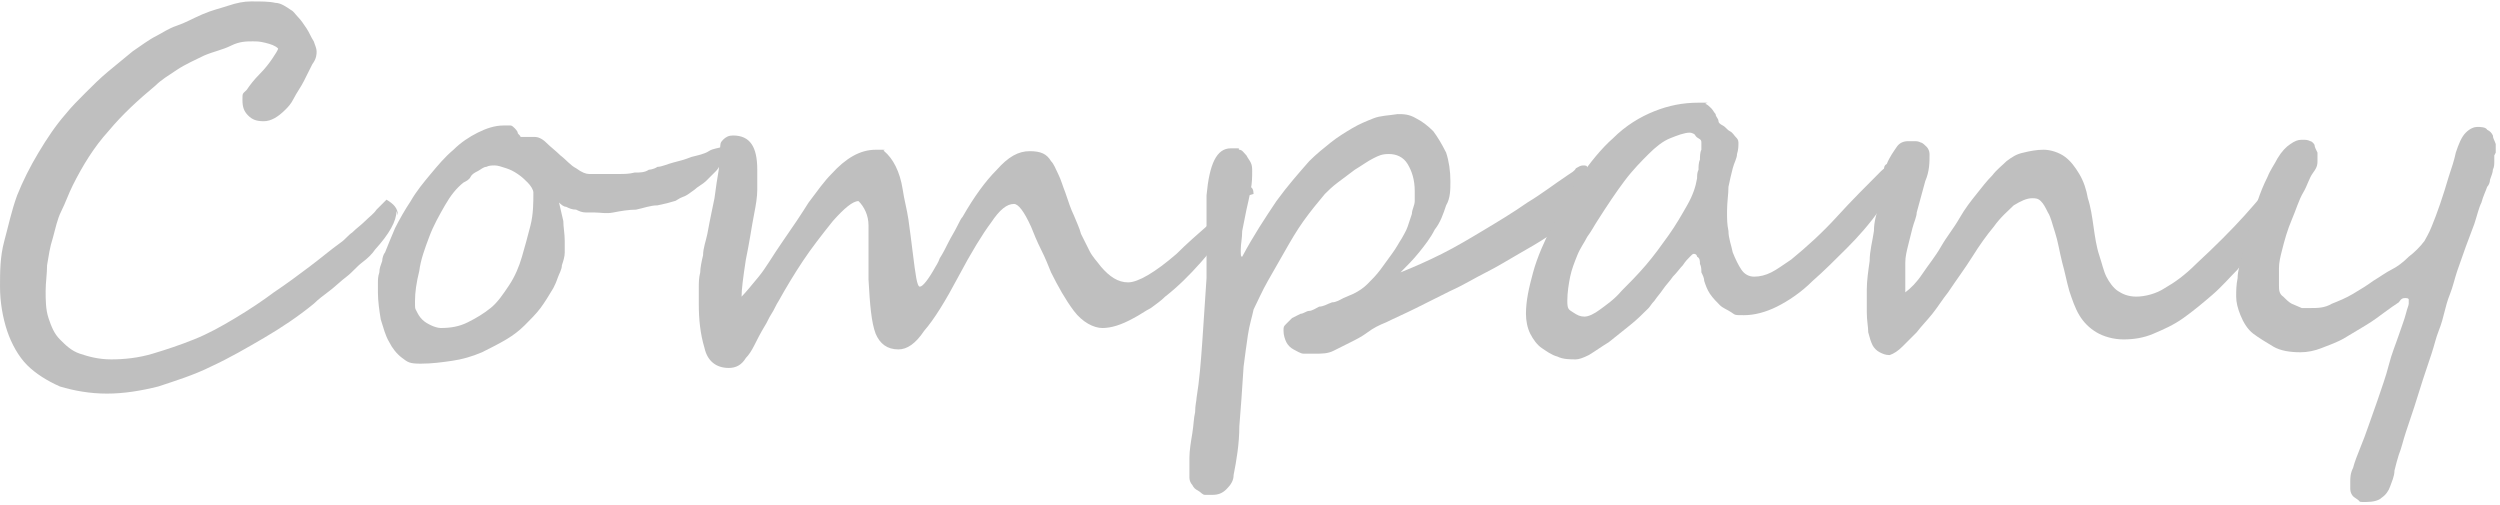
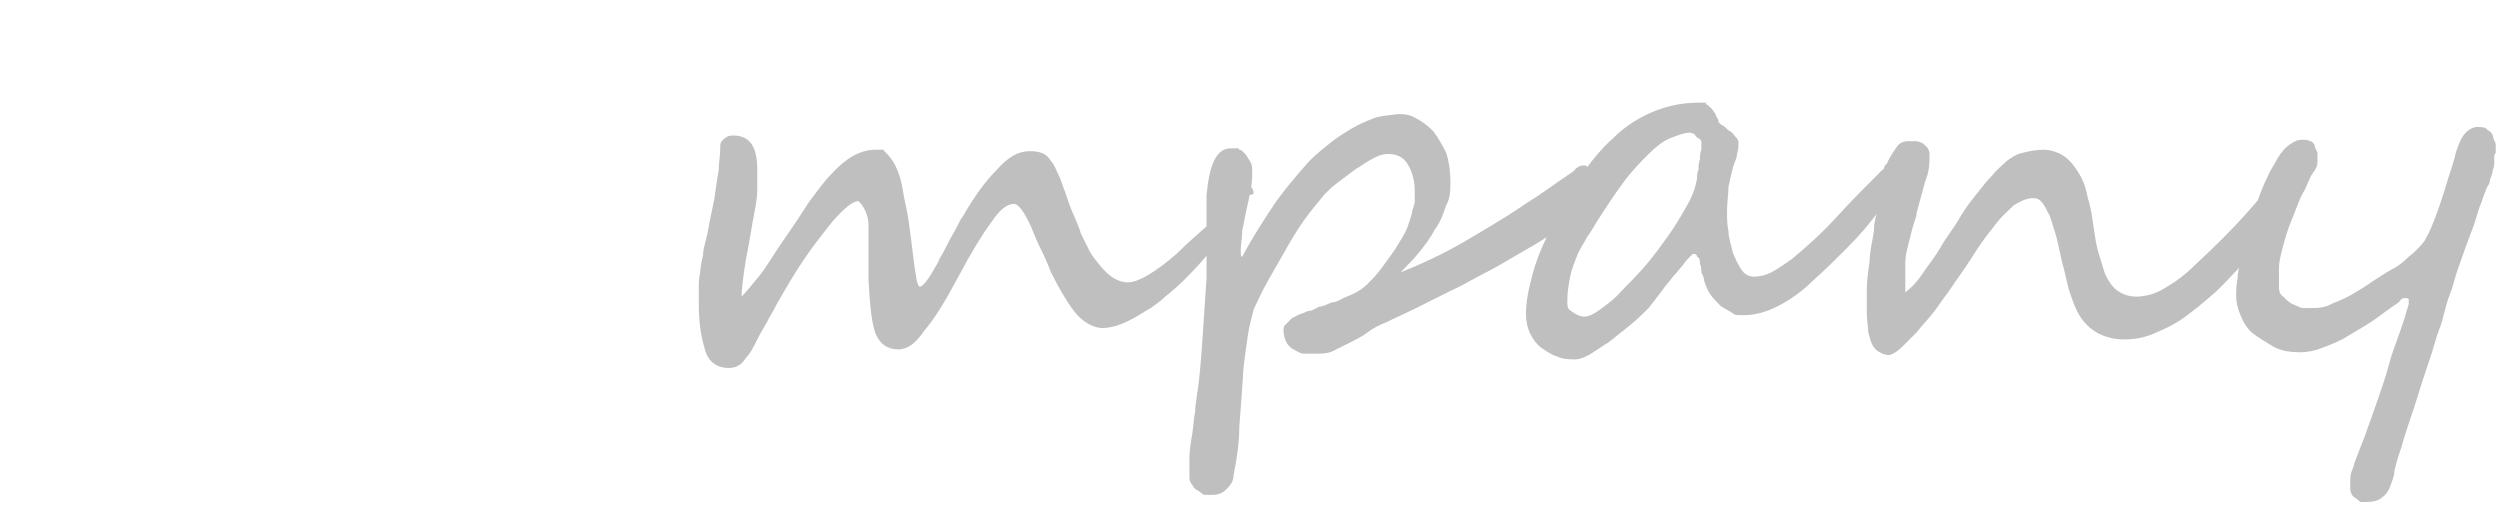
<svg xmlns="http://www.w3.org/2000/svg" id="_レイヤー_1" data-name="レイヤー 1" version="1.1" viewBox="0 0 175.3 35.4">
  <defs>
    <style>
      .cls-1 {
        fill: #bfbfbf;
        stroke-width: 0px;
      }
    </style>
  </defs>
-   <path class="cls-1" d="M27.8,14.8c0,.7-.5,1.6-1.5,2.7-.2.3-.5.6-.9.9-.4.3-.7.7-1.1,1-.4.3-.8.7-1.2,1-.4.3-.8.6-1.1.9-1.1.9-2.3,1.7-3.5,2.4s-2.4,1.4-3.7,2c-1.2.6-2.5,1-3.7,1.4-1.2.3-2.4.5-3.6.5s-2.3-.2-3.3-.5c-.9-.4-1.7-.9-2.3-1.5s-1.1-1.5-1.4-2.4c-.3-.9-.5-2-.5-3.1,0-1,0-2.1.3-3.2s.5-2.1.9-3.2c.4-1,.9-2,1.5-3s1.2-1.9,1.9-2.7c.4-.5.9-1,1.4-1.5s1-1,1.6-1.5c.6-.5,1.1-.9,1.7-1.4.6-.4,1.1-.8,1.7-1.1.4-.2.8-.5,1.4-.7s1.1-.5,1.8-.8,1.2-.4,1.8-.6c.6-.2,1.1-.3,1.6-.3.7,0,1.3,0,1.7.1.4,0,.8.3,1.1.5.2.1.3.3.5.5.2.2.4.5.6.8s.3.6.5.9c.1.3.2.5.2.7s0,.5-.3.9c-.2.4-.4.8-.6,1.2-.2.4-.5.8-.7,1.2s-.4.6-.6.8c-.5.5-1,.8-1.5.8s-.8-.1-1.1-.4c-.3-.3-.4-.6-.4-1.1s0-.4.3-.7c.2-.3.5-.7.9-1.1s.7-.8.9-1.1c.2-.3.4-.6.4-.7-.2-.2-.5-.3-.9-.4s-.6-.1-.9-.1c-.4,0-.9,0-1.5.3s-1.2.4-1.9.7c-.6.3-1.3.6-1.9,1-.6.4-1.1.7-1.5,1.1-1.2,1-2.3,2-3.3,3.2-1,1.1-1.8,2.4-2.5,3.8-.3.6-.5,1.2-.8,1.8s-.4,1.2-.6,1.9c-.2.6-.3,1.3-.4,1.9,0,.6-.1,1.2-.1,1.8s0,1.3.2,1.9c.2.6.4,1.1.8,1.5.4.4.8.8,1.4,1,.6.2,1.3.4,2.2.4s1.9-.1,2.9-.4c1-.3,1.9-.6,2.9-1,1-.4,1.9-.9,2.9-1.5,1-.6,1.9-1.2,2.7-1.8.9-.6,1.7-1.2,2.5-1.8.8-.6,1.5-1.2,2.2-1.7.3-.2.5-.5.8-.7.3-.3.6-.5.9-.8.3-.3.6-.5.8-.8.3-.3.5-.5.7-.7.5.3.8.6.8,1.1Z" />
-   <path class="cls-1" d="M50.9,10.7c0,.2,0,.4-.2.6s-.3.5-.5.7c-.2.2-.5.5-.7.7s-.6.4-.8.6c-.3.2-.5.4-.8.5s-.5.3-.6.3c-.3.1-.7.2-1.2.3-.5,0-1,.2-1.5.3-.5,0-1.1.1-1.6.2s-.9,0-1.3,0-.3,0-.6,0-.5-.1-.7-.2c-.3,0-.5-.1-.7-.2-.2,0-.4-.2-.5-.3.1.4.2.9.3,1.3,0,.4.1.9.1,1.4s0,.5,0,.8c0,.3-.1.6-.2.9,0,.3-.2.6-.3.9-.1.3-.2.5-.3.7-.3.5-.6,1-.9,1.4s-.7.8-1.1,1.2c-.4.4-.8.7-1.3,1s-1.1.6-1.7.9c-.7.3-1.4.5-2.1.6-.7.1-1.4.2-2.2.2s-.9-.1-1.3-.4-.7-.7-.9-1.1c-.3-.5-.4-1-.6-1.6-.1-.6-.2-1.3-.2-1.9s0-.4,0-.6c0-.3,0-.5.1-.8,0-.3.1-.5.2-.8,0-.2.1-.5.2-.6.2-.5.4-1,.7-1.7.3-.6.7-1.3,1.1-1.9.4-.7.9-1.3,1.4-1.9.5-.6,1-1.2,1.6-1.7.5-.5,1.1-.9,1.7-1.2.6-.3,1.2-.5,1.8-.5s.4,0,.5,0c.1,0,.2.1.3.2,0,0,.2.2.2.3,0,.1.2.2.2.3,0,0,0,0,.2,0s.2,0,.3,0c.1,0,.3,0,.5,0s.5.1.8.4.7.6,1,.9c.4.3.7.7,1.1.9.4.3.7.4.9.4s.6,0,1,0c.4,0,.7,0,1.1,0,.4,0,.7,0,1.1-.1.4,0,.7,0,1-.2,0,0,.3,0,.6-.2.3,0,.7-.2,1.1-.3.4-.1.8-.2,1.3-.4.4-.1.9-.2,1.2-.4s.7-.2.9-.3c.2,0,.4-.1.4-.1,0,0,.1,0,.2,0,0,0,0,0,0,.2ZM37.4,13.5c0-.2-.2-.5-.4-.7-.2-.2-.4-.4-.7-.6-.3-.2-.5-.3-.8-.4-.3-.1-.6-.2-.8-.2s-.4,0-.6.1c-.2,0-.4.2-.6.3s-.4.2-.5.4-.3.3-.5.4c-.5.4-.9.9-1.3,1.6s-.8,1.4-1.1,2.2c-.3.8-.6,1.6-.7,2.4-.2.8-.3,1.5-.3,2.1s0,.5.1.7.2.4.4.6c.2.2.4.3.6.4.2.1.5.2.7.2.7,0,1.3-.1,1.9-.4s1.1-.6,1.6-1c.5-.4.9-1,1.3-1.6s.7-1.3.9-2,.4-1.4.6-2.2.2-1.6.2-2.3Z" />
  <path class="cls-1" d="M87.2,13.8c0,.4-.2.9-.6,1.5-.8,1.2-1.6,2.2-2.4,3.1s-1.6,1.7-2.5,2.4c-.3.3-.6.5-1,.8-.4.2-.8.5-1.2.7-.9.5-1.6.7-2.2.7s-1.4-.4-2-1.2c-.6-.8-1.1-1.7-1.6-2.7-.2-.5-.4-1-.7-1.6s-.5-1.1-.7-1.6c-.5-1.1-.9-1.6-1.2-1.6-.5,0-1,.4-1.6,1.3-.6.8-1.4,2.1-2.3,3.8-.9,1.7-1.7,3-2.4,3.8-.6.9-1.2,1.3-1.8,1.3-.8,0-1.3-.4-1.6-1.1-.3-.8-.4-2-.5-3.8,0-.9,0-1.7,0-2.3,0-.6,0-1.1,0-1.5,0-.7-.3-1.3-.7-1.7-.4,0-1,.5-1.8,1.4-.8,1-1.5,1.9-2.1,2.8s-1.2,1.9-1.7,2.8c-.2.3-.3.6-.5.9-.2.3-.3.6-.5.9-.3.5-.5.9-.7,1.3-.2.4-.4.7-.6.9-.3.5-.7.7-1.2.7-.9,0-1.5-.5-1.7-1.4-.3-1-.4-2-.4-3.1s0-.7,0-1.1c0-.4,0-.7.1-1.1,0-.3.1-.8.2-1.2,0-.5.2-1,.3-1.5.2-1.1.4-2,.5-2.5.1-.8.2-1.4.3-2,0-.5.1-1,.1-1.4s0-.5.2-.7c.2-.2.4-.3.7-.3,1.2,0,1.7.8,1.7,2.4s0,.9,0,1.4-.1,1.1-.2,1.6-.2,1.1-.3,1.7c-.1.6-.2,1.1-.3,1.6-.2,1.3-.3,2.1-.3,2.6.3-.3.7-.8,1.2-1.4s1-1.5,1.7-2.5c.7-1,1.3-1.9,1.8-2.7.6-.8,1.1-1.5,1.6-2,1-1.1,2-1.7,3.1-1.7s.4,0,.6.1c.6.5,1.1,1.4,1.3,2.7.1.7.3,1.4.4,2.1.1.7.2,1.5.3,2.3.2,1.6.3,2.4.5,2.4.2,0,.6-.5,1.1-1.4,0,0,.2-.3.3-.6.2-.3.4-.7.6-1.1s.4-.7.6-1.1.3-.6.4-.7c.8-1.4,1.6-2.5,2.4-3.3.8-.9,1.5-1.3,2.3-1.3s1.2.2,1.5.7c.2.2.3.5.5.9.2.4.3.8.5,1.3.2.6.4,1.2.6,1.6.2.5.4.9.5,1.3.2.4.4.8.6,1.2.2.4.5.7.8,1.1.6.7,1.2,1.1,1.9,1.1s1.9-.7,3.4-2c.7-.7,1.5-1.4,2.3-2.1.8-.8,1.6-1.6,2.4-2.4.1-.1.3-.2.4-.2.2,0,.3.2.3.5Z" />
  <path class="cls-1" d="M112,12.7c0,.4-.1.8-.4,1.3,0,.1-.2.3-.3.4-.1.1-.3.3-.5.4s-.3.3-.5.4c-.2.1-.3.2-.3.3-.4.3-.9.7-1.5,1.1-.6.4-1.3.8-2,1.2-.7.4-1.5.9-2.3,1.3-.8.4-1.6.9-2.5,1.3-.8.4-1.6.8-2.4,1.2-.8.4-1.5.7-2.1,1-.5.2-.9.4-1.3.7-.4.3-.8.5-1.2.7-.4.2-.8.4-1.2.6-.4.2-.8.2-1.3.2s-.5,0-.8,0c-.2,0-.5-.2-.7-.3s-.4-.3-.5-.5c-.1-.2-.2-.5-.2-.8s0-.3.2-.5.3-.3.4-.4c.2-.1.4-.2.6-.3.2,0,.4-.2.6-.2.2,0,.5-.2.7-.3.3,0,.6-.2.9-.3.3,0,.6-.2.8-.3s.5-.2.7-.3c.4-.2.7-.4,1-.7.3-.3.6-.6.9-1s.5-.7.8-1.1.5-.8.7-1.1c.1-.2.3-.5.4-.8.1-.3.2-.6.3-.9,0-.3.2-.6.2-.9,0-.3,0-.5,0-.7,0-.8-.2-1.4-.5-1.9-.3-.5-.8-.7-1.3-.7s-.7.1-1.1.3c-.4.2-.8.5-1.3.8-.4.3-.8.6-1.2.9s-.7.6-.9.8c-.5.6-1,1.2-1.5,1.9-.5.7-.9,1.4-1.3,2.1-.4.7-.8,1.4-1.2,2.1-.4.7-.7,1.4-1,2-.1.5-.3,1.1-.4,1.8-.1.7-.2,1.4-.3,2.2-.1,1.6-.2,3-.3,4.2,0,1.2-.2,2.4-.4,3.4,0,.4-.2.7-.5,1-.3.3-.6.4-1,.4s-.3,0-.5,0c-.2,0-.3-.2-.5-.3-.2-.1-.3-.2-.4-.4-.1-.1-.2-.3-.2-.5,0-.4,0-.9,0-1.4s.1-1.1.2-1.7.1-1.1.2-1.5c0-.5.1-.8.1-1,.2-1.2.3-2.5.4-3.9.1-1.4.2-2.9.3-4.5,0-.3,0-.8,0-1.4s0-1.2,0-1.7c0-.6,0-1.1,0-1.6,0-.5,0-.9,0-1.1.2-2.2.7-3.3,1.7-3.3s.4,0,.6.1c.2,0,.3.2.5.4.1.2.2.3.3.5s.1.4.1.6c0,.4,0,.8-.1,1.3s-.2,1-.3,1.4c-.1.5-.2,1-.3,1.5,0,.5-.1.9-.1,1.3s0,.5.1.5c.8-1.5,1.6-2.7,2.4-3.9.8-1.1,1.6-2,2.3-2.8.5-.5,1-.9,1.5-1.3s1-.7,1.5-1c.5-.3,1-.5,1.5-.7.5-.2,1.1-.2,1.7-.3.4,0,.8,0,1.3.3.4.2.8.5,1.2.9.3.4.6.9.9,1.5.2.6.3,1.3.3,2,0,.6,0,1.2-.3,1.7-.2.6-.4,1.2-.8,1.7-.3.6-.7,1.1-1.1,1.6-.4.5-.9,1-1.3,1.4,1-.4,1.9-.8,2.9-1.3,1-.5,2-1.1,3-1.7s2-1.2,3-1.9c1-.6,1.9-1.3,2.8-1.9.3-.2.5-.3.6-.5.2-.1.3-.2.5-.2s.3,0,.3.2c0,.2,0,.3,0,.5Z" />
  <path class="cls-1" d="M132.9,12.2c0,.4-.1.8-.3,1.3-.2.4-.5.9-.8,1.2-.7,1-1.5,1.9-2.3,2.7-.8.8-1.6,1.6-2.4,2.3-.8.8-1.7,1.4-2.5,1.8s-1.6.6-2.3.6-.6,0-.9-.2-.6-.3-.8-.5c-.2-.2-.5-.5-.7-.8-.2-.3-.3-.6-.4-.9,0-.2-.1-.4-.2-.6,0-.2,0-.4-.1-.6,0-.2,0-.4-.2-.5,0-.1-.1-.2-.2-.2s-.1,0-.3.2c-.2.2-.3.3-.5.6-.2.2-.4.5-.7.8-.2.3-.5.6-.7.9s-.4.5-.6.8c-.2.2-.3.4-.4.5-.4.4-.8.8-1.3,1.2-.5.4-1,.8-1.5,1.2-.5.3-.9.6-1.4.9-.4.2-.7.3-.9.3-.4,0-.9,0-1.3-.2-.4-.1-.8-.4-1.1-.6s-.6-.6-.8-1c-.2-.4-.3-.9-.3-1.4,0-.9.2-1.8.5-2.9.3-1.1.8-2.2,1.4-3.4.6-1.1,1.2-2.2,1.9-3.3.7-1,1.5-2,2.3-2.7.9-.9,1.9-1.5,2.9-1.9,1-.4,2-.6,3.1-.6s.4,0,.5.1c.1,0,.3.2.4.3s.2.3.3.4c0,.2.2.3.2.5,0,.1.1.2.3.3.2.1.3.3.5.4s.3.3.4.4c.1.1.2.2.2.4,0,.2,0,.5-.1.8,0,.3-.2.6-.3,1-.1.4-.2.8-.3,1.3,0,.5-.1,1.1-.1,1.7s0,.9.1,1.4c0,.5.2,1,.3,1.5.2.5.4.9.6,1.2.2.3.5.5.9.5s.8-.1,1.2-.3c.4-.2.8-.5,1.4-.9,1.1-.9,2.2-1.9,3.2-3s2.1-2.2,3.1-3.2c.2-.2.4-.3.5-.3.3,0,.4.2.4.6ZM119.3,10.2s0,0,0-.2c0-.1,0-.2-.2-.3s-.2-.2-.3-.3c0,0-.2-.1-.3-.1h0c-.4,0-.9.2-1.4.4s-1,.6-1.5,1.1c-.5.5-1.1,1.1-1.7,1.9-.6.8-1.2,1.7-1.9,2.8-.2.3-.4.7-.7,1.1-.2.4-.5.8-.7,1.3-.2.5-.4,1-.5,1.5-.1.5-.2,1.1-.2,1.7s.1.6.4.8c.3.2.5.3.8.3s.7-.2,1.1-.5,1-.7,1.5-1.3c.5-.5,1.1-1.1,1.7-1.8.6-.7,1.1-1.4,1.6-2.1.5-.7.9-1.4,1.3-2.1.4-.7.6-1.3.7-1.9,0-.2,0-.4.1-.6,0-.2,0-.5.1-.7,0-.2,0-.5.1-.7,0-.2,0-.4,0-.4Z" />
  <path class="cls-1" d="M160.6,12.8c0,.4,0,.9-.3,1.3-.2.5-.4.9-.7,1.3-.3.5-.7,1-1.2,1.6s-1,1.2-1.5,1.9c-.6.6-1.1,1.2-1.8,1.8s-1.3,1.1-2,1.6-1.4.8-2.1,1.1c-.7.3-1.4.4-2.1.4s-1.4-.2-1.9-.5c-.5-.3-.9-.7-1.2-1.2s-.5-1.1-.7-1.7c-.2-.7-.3-1.3-.5-2-.2-.8-.3-1.5-.5-2.1-.2-.6-.3-1.1-.5-1.4-.2-.4-.3-.6-.5-.8-.2-.2-.4-.2-.6-.2-.4,0-.8.2-1.3.5-.4.4-.9.8-1.4,1.5-.5.6-1,1.3-1.5,2.1s-1.1,1.6-1.7,2.5c-.4.5-.7,1-1.1,1.5s-.8.9-1.1,1.3c-.4.4-.7.7-1,1-.3.3-.6.5-.9.6-.3,0-.5-.1-.7-.2s-.4-.3-.5-.5c-.1-.2-.2-.5-.3-.9,0-.4-.1-.8-.1-1.4s0-1,0-1.6c0-.6.1-1.3.2-2,0-.7.2-1.4.3-2.1,0-.7.2-1.2.3-1.7,0-.3.1-.6.2-.9,0-.3,0-.6.1-.9,0-.3,0-.5.1-.7,0-.2,0-.4.2-.5.2-.5.5-.9.7-1.2.2-.3.5-.4.8-.4s.2,0,.4,0c.2,0,.3,0,.5.1.1,0,.3.2.4.3s.2.3.2.5c0,.6,0,1.2-.3,1.9-.2.7-.4,1.5-.6,2.2,0,.3-.2.7-.3,1.1-.1.4-.2.8-.3,1.2s-.2.8-.2,1.2c0,.4,0,.8,0,1.1s0,.1,0,.2,0,.2,0,.3c0,.1,0,.2,0,.3s0,.2,0,.2c.4-.3.8-.7,1.2-1.3.4-.6.9-1.2,1.3-1.9s.9-1.3,1.3-2c.4-.7.8-1.2,1.2-1.7.4-.5.7-.9,1.1-1.3.3-.4.7-.7,1-1,.4-.3.7-.5,1.2-.6.4-.1.9-.2,1.4-.2s1.1.2,1.5.5c.4.3.7.7,1,1.2s.5,1.1.6,1.7c.2.6.3,1.3.4,2,.1.7.2,1.4.4,2s.3,1.1.5,1.5c.2.4.5.8.8,1,.3.2.7.4,1.3.4s1.4-.2,2-.6c.7-.4,1.4-.9,2.2-1.7,1.3-1.2,2.5-2.4,3.4-3.4s1.8-2.1,2.6-3c0,0,.1.1.3.2.1,0,.2.1.2.3Z" />
  <path class="cls-1" d="M174.9,10.9c0,0,0,.2,0,.4,0,.2,0,.4-.1.6,0,.2-.1.4-.2.7,0,.2-.1.4-.2.5-.1.3-.3.7-.4,1.1-.2.4-.3.9-.5,1.5-.2.5-.4,1.1-.6,1.6-.2.6-.4,1.1-.6,1.7s-.3,1.1-.5,1.6c-.2.5-.3.9-.4,1.3-.1.4-.2.8-.4,1.3-.2.5-.3,1-.5,1.6-.2.6-.4,1.2-.6,1.8-.2.6-.4,1.3-.6,1.9s-.4,1.2-.6,1.8-.3,1.1-.5,1.6c-.1.3-.2.7-.3,1.1,0,.4-.2.8-.3,1.1-.1.3-.3.6-.6.8-.2.2-.6.3-1.1.3s-.4,0-.5-.1-.3-.2-.4-.3-.2-.3-.2-.5c0-.2,0-.3,0-.5,0-.3,0-.6.2-1,.1-.4.3-.9.5-1.4s.4-1,.6-1.6c.2-.6.4-1.1.6-1.7.3-.9.6-1.7.8-2.5s.5-1.5.7-2.1.4-1.1.5-1.5c.1-.4.2-.6.2-.7s0-.2,0-.3c0,0,0-.1-.2-.1s-.3,0-.5.3c-.3.2-.6.4-1,.7-.4.3-.8.6-1.3.9s-1,.6-1.5.9c-.5.3-1.1.5-1.6.7-.5.2-1,.3-1.5.3-.7,0-1.4-.1-1.9-.4s-1-.6-1.4-.9-.7-.8-.9-1.3c-.2-.5-.3-.9-.3-1.3s0-.8.1-1.3c0-.5.2-1.1.3-1.7.1-.6.3-1.2.5-1.9s.4-1.3.6-1.8c.2-.6.4-1.1.7-1.7.2-.5.5-.9.7-1.3.3-.5.6-.8.9-1,.3-.2.5-.3.8-.3s.4,0,.6.1c.1,0,.3.2.3.3s.1.3.2.5c0,.2,0,.4,0,.6s0,.4-.3.8-.4.9-.7,1.4-.5,1.2-.8,1.9c-.3.7-.5,1.4-.7,2.2-.1.4-.2.8-.2,1.2,0,.4,0,.9,0,1.2s0,.6.3.8c.2.2.4.4.6.5.2.1.5.2.7.3.2,0,.5,0,.6,0,.5,0,1,0,1.5-.3.5-.2,1-.4,1.5-.7.5-.3,1-.6,1.4-.9.5-.3.9-.6,1.3-.8.4-.2.8-.5,1.2-.9.4-.3.8-.7,1.1-1.1.1-.2.3-.5.5-1s.4-1,.6-1.6c.2-.6.4-1.2.6-1.9.2-.6.4-1.2.5-1.7.2-.6.4-1.1.7-1.4.3-.3.6-.4.8-.4s.6,0,.7.2c.2.1.3.2.4.4,0,.2.1.3.2.6,0,.2,0,.4,0,.6Z" />
</svg>